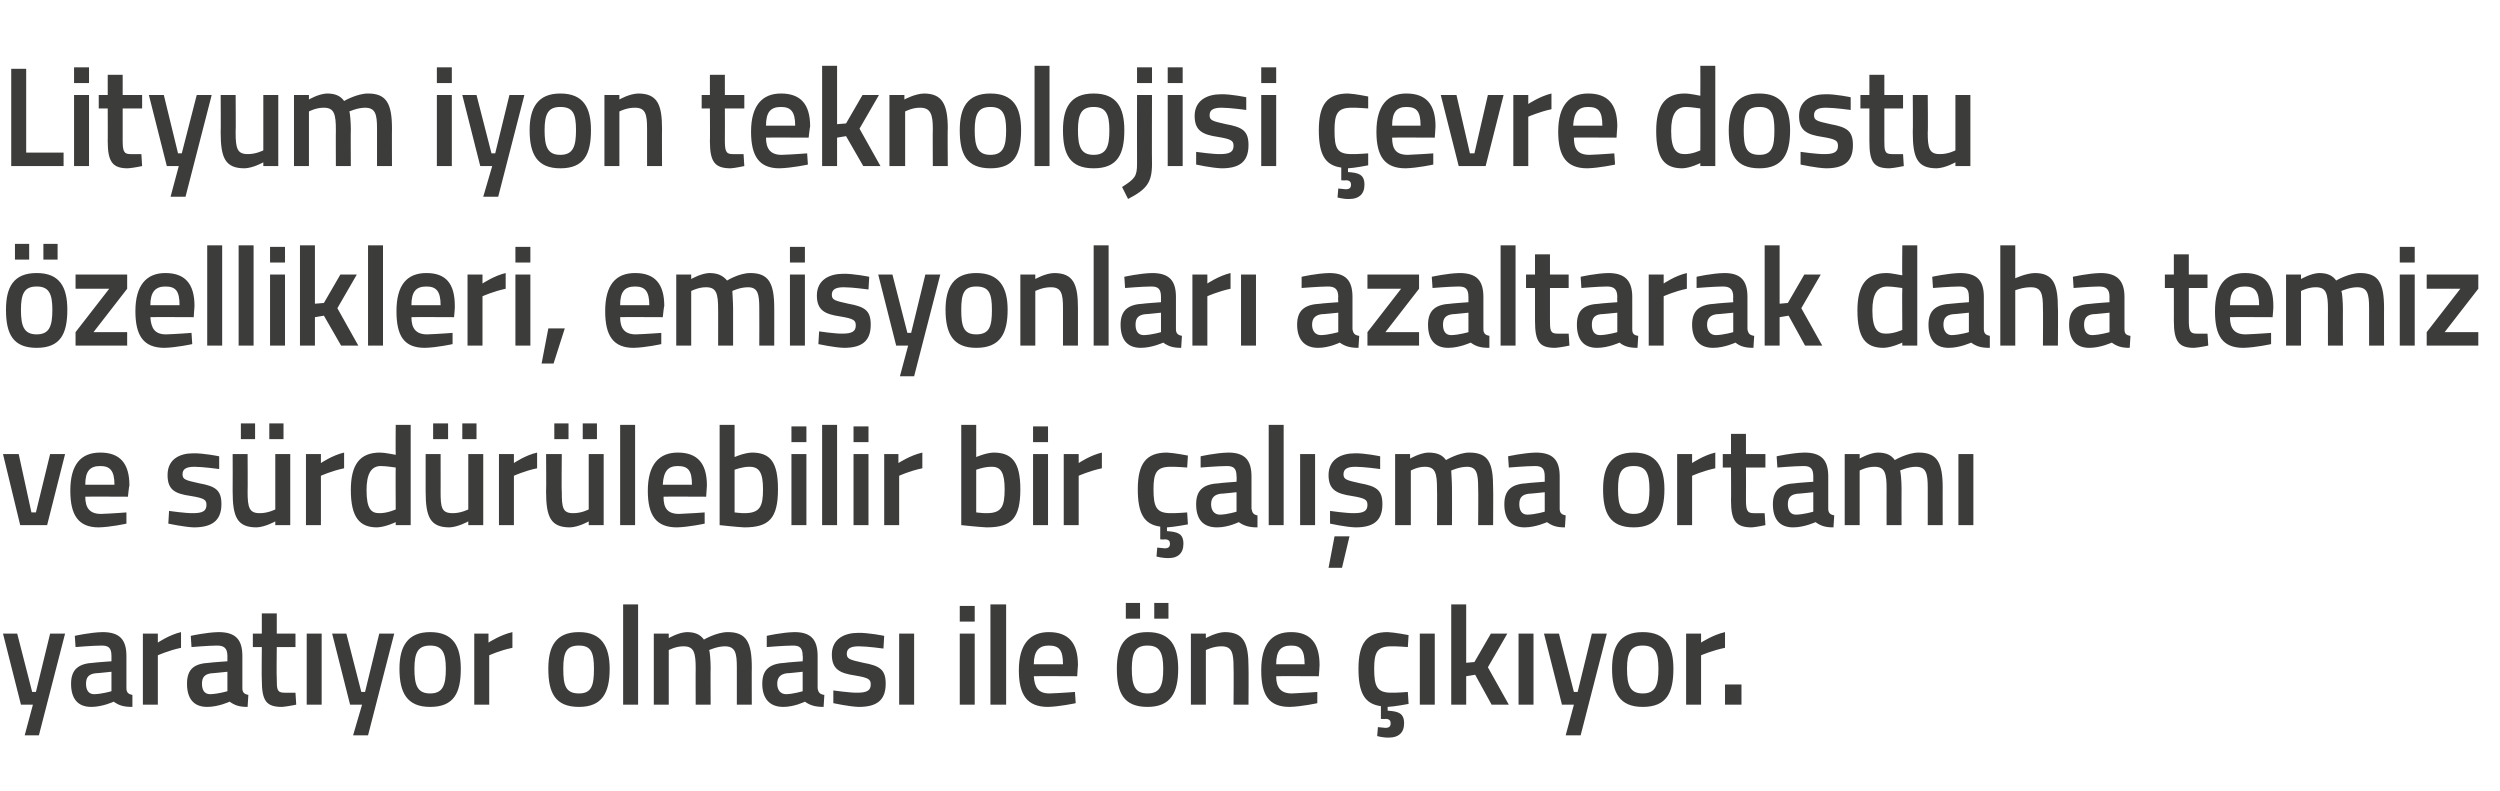
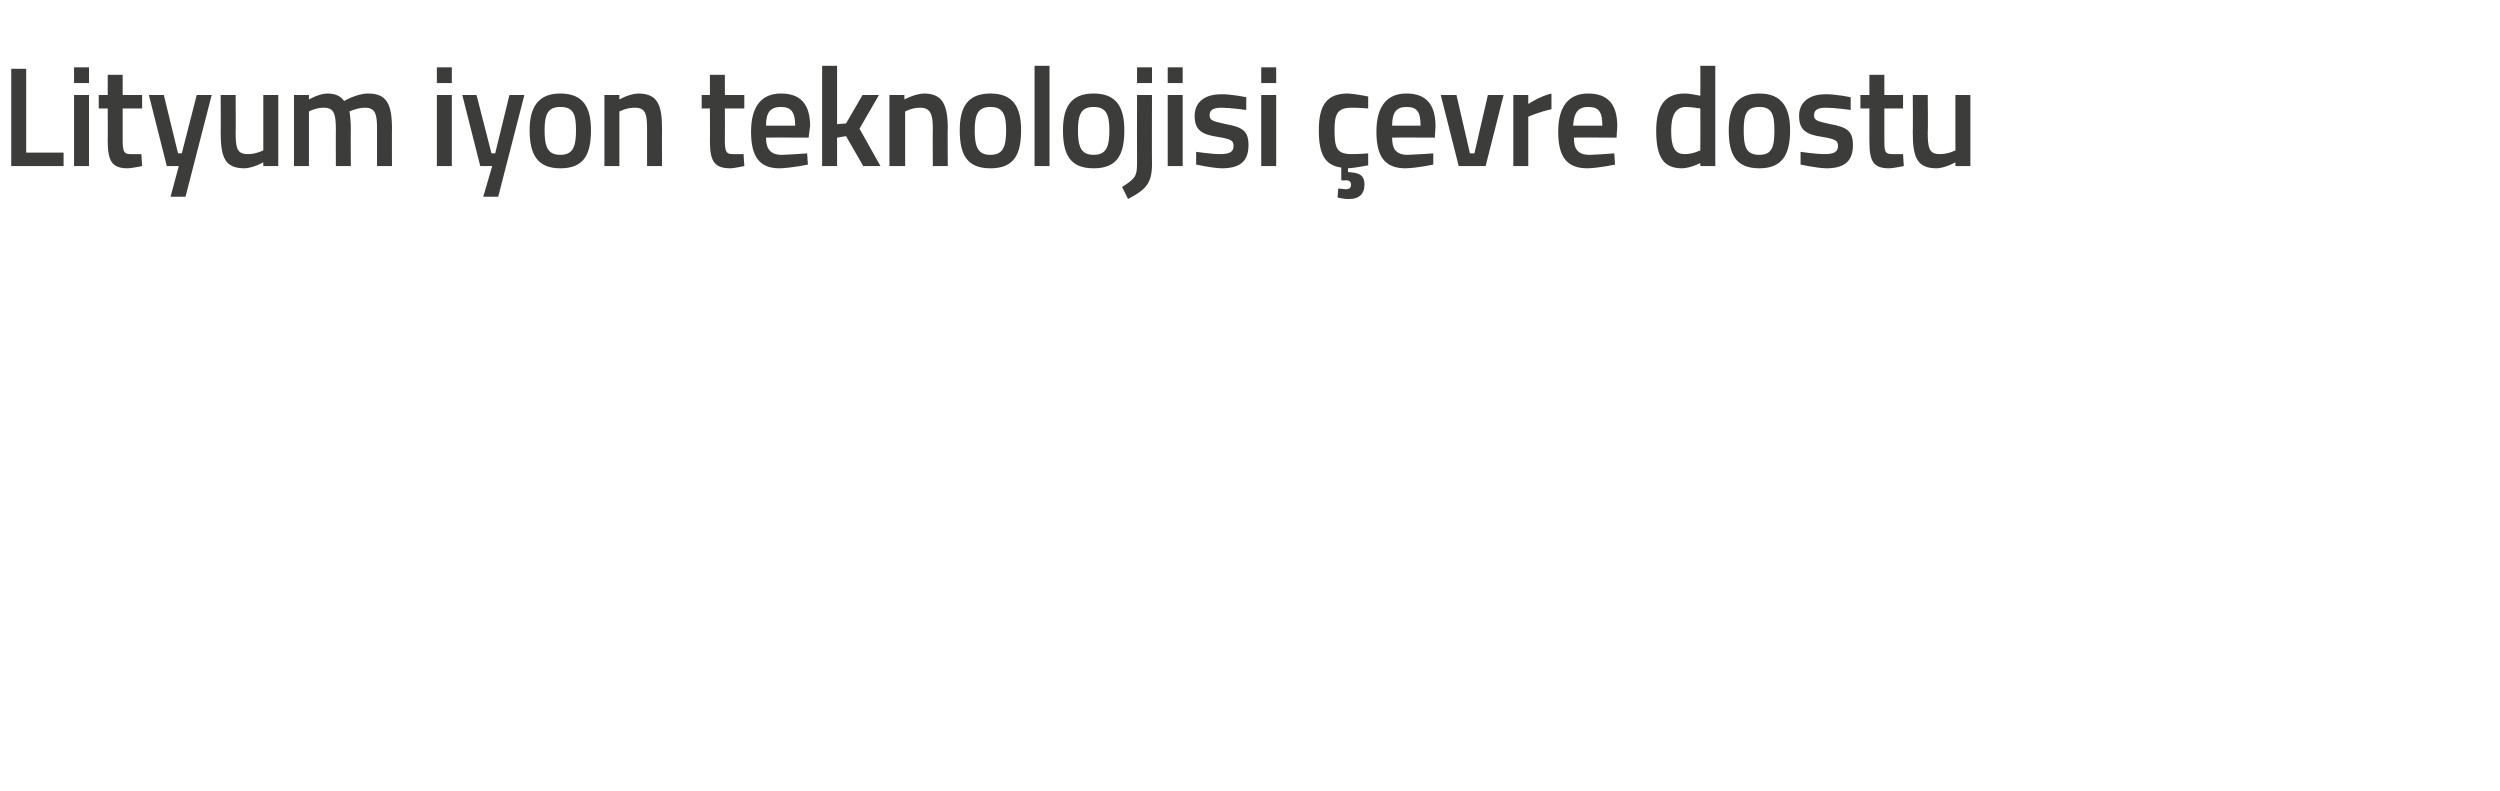
<svg xmlns="http://www.w3.org/2000/svg" version="1.1" width="334.2px" height="105.8px" viewBox="0 -8 334.2 105.8" style="top:-8px">
  <desc>Lityum iyon teknolojisi evre dostu zellikleri, emisyonlar azaltarak daha temiz ve s rd r lebilir bir al ma ortam...</desc>
  <defs />
  <g id="Polygon376836">
-     <path d="M 2.3 76.7 L 4.3 84.5 L 4.8 84.5 L 6.7 76.7 L 8.7 76.7 L 5.2 90.3 L 3.3 90.3 L 4.4 86.2 L 2.8 86.2 L 0.4 76.7 L 2.3 76.7 Z M 16.9 84 C 16.9 84.6 17.2 84.8 17.7 84.9 C 17.7 84.9 17.7 86.5 17.7 86.5 C 16.5 86.5 15.9 86.3 15.2 85.8 C 15.2 85.8 13.7 86.5 12.2 86.5 C 10.4 86.5 9.5 85.4 9.5 83.4 C 9.5 81.4 10.6 80.7 12.5 80.6 C 12.53 80.57 14.9 80.4 14.9 80.4 C 14.9 80.4 14.9 79.68 14.9 79.7 C 14.9 78.6 14.5 78.3 13.6 78.3 C 12.32 78.31 10.1 78.5 10.1 78.5 L 10 77 C 10 77 12.03 76.54 13.7 76.5 C 16 76.5 16.9 77.5 16.9 79.7 C 16.9 79.7 16.9 84 16.9 84 Z M 12.8 82 C 11.9 82.1 11.5 82.5 11.5 83.4 C 11.5 84.2 11.8 84.8 12.6 84.8 C 13.67 84.77 14.9 84.4 14.9 84.4 L 14.9 81.8 C 14.9 81.8 12.77 82.03 12.8 82 Z M 19.1 76.7 L 21.1 76.7 L 21.1 77.9 C 21.1 77.9 22.66 76.85 24.2 76.5 C 24.2 76.5 24.2 78.6 24.2 78.6 C 22.55 78.95 21.1 79.6 21.1 79.6 L 21.1 86.2 L 19.1 86.2 L 19.1 76.7 Z M 32.4 84 C 32.4 84.6 32.7 84.8 33.2 84.9 C 33.2 84.9 33.1 86.5 33.1 86.5 C 32 86.5 31.4 86.3 30.7 85.8 C 30.7 85.8 29.2 86.5 27.7 86.5 C 25.9 86.5 25 85.4 25 83.4 C 25 81.4 26 80.7 28 80.6 C 28.01 80.57 30.4 80.4 30.4 80.4 C 30.4 80.4 30.39 79.68 30.4 79.7 C 30.4 78.6 29.9 78.3 29 78.3 C 27.81 78.31 25.6 78.5 25.6 78.5 L 25.5 77 C 25.5 77 27.52 76.54 29.2 76.5 C 31.5 76.5 32.4 77.5 32.4 79.7 C 32.4 79.7 32.4 84 32.4 84 Z M 28.3 82 C 27.4 82.1 27 82.5 27 83.4 C 27 84.2 27.3 84.8 28.1 84.8 C 29.16 84.77 30.4 84.4 30.4 84.4 L 30.4 81.8 C 30.4 81.8 28.25 82.03 28.3 82 Z M 37 78.5 C 37 78.5 36.95 82.7 37 82.7 C 37 84.1 37 84.6 38 84.6 C 38.48 84.62 39.5 84.6 39.5 84.6 L 39.6 86.2 C 39.6 86.2 38.34 86.46 37.7 86.5 C 35.6 86.5 35 85.7 35 82.9 C 34.96 82.93 35 78.5 35 78.5 L 33.8 78.5 L 33.8 76.7 L 35 76.7 L 35 74 L 37 74 L 37 76.7 L 39.5 76.7 L 39.5 78.5 L 37 78.5 Z M 41 76.7 L 43 76.7 L 43 86.2 L 41 86.2 L 41 76.7 Z M 46.3 76.7 L 48.3 84.5 L 48.8 84.5 L 50.7 76.7 L 52.7 76.7 L 49.2 90.3 L 47.2 90.3 L 48.4 86.2 L 46.8 86.2 L 44.4 76.7 L 46.3 76.7 Z M 61.6 81.4 C 61.6 84.6 60.7 86.5 57.5 86.5 C 54.4 86.5 53.4 84.6 53.4 81.4 C 53.4 78.4 54.5 76.5 57.5 76.5 C 60.6 76.5 61.6 78.4 61.6 81.4 Z M 59.6 81.4 C 59.6 79.2 59.1 78.3 57.5 78.3 C 55.9 78.3 55.4 79.2 55.4 81.4 C 55.4 83.6 55.8 84.7 57.5 84.7 C 59.2 84.7 59.6 83.6 59.6 81.4 Z M 63.4 76.7 L 65.3 76.7 L 65.3 77.9 C 65.3 77.9 66.91 76.85 68.5 76.5 C 68.5 76.5 68.5 78.6 68.5 78.6 C 66.8 78.95 65.4 79.6 65.4 79.6 L 65.4 86.2 L 63.4 86.2 L 63.4 76.7 Z M 81.5 81.4 C 81.5 84.6 80.5 86.5 77.4 86.5 C 74.2 86.5 73.3 84.6 73.3 81.4 C 73.3 78.4 74.3 76.5 77.4 76.5 C 80.4 76.5 81.5 78.4 81.5 81.4 Z M 79.4 81.4 C 79.4 79.2 79 78.3 77.4 78.3 C 75.7 78.3 75.3 79.2 75.3 81.4 C 75.3 83.6 75.6 84.7 77.4 84.7 C 79.1 84.7 79.4 83.6 79.4 81.4 Z M 83.3 72.8 L 85.3 72.8 L 85.3 86.2 L 83.3 86.2 L 83.3 72.8 Z M 87.4 86.2 L 87.4 76.7 L 89.4 76.7 L 89.4 77.3 C 89.4 77.3 90.7 76.54 91.8 76.5 C 92.9 76.5 93.6 76.8 94.1 77.5 C 94.1 77.5 95.8 76.5 97.3 76.5 C 99.8 76.5 100.5 77.9 100.5 81.2 C 100.48 81.16 100.5 86.2 100.5 86.2 L 98.5 86.2 C 98.5 86.2 98.49 81.22 98.5 81.2 C 98.5 79.3 98.3 78.4 96.9 78.4 C 95.9 78.4 94.8 78.9 94.8 78.9 C 94.9 79.1 95 80.4 95 81.3 C 94.97 81.33 95 86.2 95 86.2 L 93 86.2 C 93 86.2 92.98 81.37 93 81.4 C 93 79.3 92.8 78.4 91.4 78.4 C 90.36 78.38 89.4 78.9 89.4 78.9 L 89.4 86.2 L 87.4 86.2 Z M 109.3 84 C 109.4 84.6 109.6 84.8 110.2 84.9 C 110.2 84.9 110.1 86.5 110.1 86.5 C 109 86.5 108.3 86.3 107.6 85.8 C 107.6 85.8 106.2 86.5 104.7 86.5 C 102.9 86.5 101.9 85.4 101.9 83.4 C 101.9 81.4 103 80.7 105 80.6 C 104.97 80.57 107.3 80.4 107.3 80.4 C 107.3 80.4 107.35 79.68 107.3 79.7 C 107.3 78.6 106.9 78.3 106 78.3 C 104.77 78.31 102.5 78.5 102.5 78.5 L 102.5 77 C 102.5 77 104.47 76.54 106.2 76.5 C 108.4 76.5 109.3 77.5 109.3 79.7 C 109.3 79.7 109.3 84 109.3 84 Z M 105.2 82 C 104.4 82.1 103.9 82.5 103.9 83.4 C 103.9 84.2 104.3 84.8 105.1 84.8 C 106.11 84.77 107.3 84.4 107.3 84.4 L 107.3 81.8 C 107.3 81.8 105.21 82.03 105.2 82 Z M 118.1 78.7 C 118.1 78.7 115.94 78.4 114.8 78.4 C 113.7 78.4 113.2 78.7 113.2 79.4 C 113.2 80.1 113.6 80.2 115.4 80.6 C 117.6 81 118.4 81.5 118.4 83.4 C 118.4 85.7 117.1 86.5 114.8 86.5 C 113.51 86.46 111.4 86 111.4 86 L 111.4 84.3 C 111.4 84.3 113.66 84.62 114.6 84.6 C 115.9 84.6 116.4 84.3 116.4 83.5 C 116.4 82.8 116.1 82.6 114.3 82.3 C 112.3 82 111.2 81.5 111.2 79.5 C 111.2 77.4 112.9 76.6 114.7 76.6 C 116.03 76.56 118.2 77 118.2 77 L 118.1 78.7 Z M 120.2 76.7 L 122.2 76.7 L 122.2 86.2 L 120.2 86.2 L 120.2 76.7 Z M 128.3 76.7 L 130.3 76.7 L 130.3 86.2 L 128.3 86.2 L 128.3 76.7 Z M 128.3 73 L 130.3 73 L 130.3 75.1 L 128.3 75.1 L 128.3 73 Z M 132.4 72.8 L 134.5 72.8 L 134.5 86.2 L 132.4 86.2 L 132.4 72.8 Z M 143.7 84.5 L 143.8 86 C 143.8 86 141.68 86.46 140.1 86.5 C 137.3 86.5 136.2 84.9 136.2 81.6 C 136.2 78.1 137.7 76.5 140.2 76.5 C 142.8 76.5 144.1 77.9 144.1 80.9 C 144.09 80.89 144 82.4 144 82.4 C 144 82.4 138.25 82.37 138.2 82.4 C 138.3 83.9 138.8 84.7 140.3 84.7 C 141.8 84.65 143.7 84.5 143.7 84.5 Z M 142.1 80.8 C 142.1 78.9 141.6 78.3 140.2 78.3 C 138.9 78.3 138.2 79 138.2 80.8 C 138.2 80.8 142.1 80.8 142.1 80.8 Z M 149.3 81.4 C 149.3 84.6 150.2 86.5 153.4 86.5 C 156.5 86.5 157.5 84.6 157.5 81.4 C 157.5 78.4 156.5 76.5 153.4 76.5 C 150.3 76.5 149.3 78.4 149.3 81.4 Z M 151.3 81.4 C 151.3 79.2 151.8 78.3 153.4 78.3 C 155 78.3 155.5 79.2 155.5 81.4 C 155.5 83.6 155.1 84.7 153.4 84.7 C 151.7 84.7 151.3 83.6 151.3 81.4 Z M 150.5 72.6 L 152.4 72.6 L 152.4 74.7 L 150.5 74.7 L 150.5 72.6 Z M 154.3 72.6 L 156.2 72.6 L 156.2 74.7 L 154.3 74.7 L 154.3 72.6 Z M 159.2 86.2 L 159.2 76.7 L 161.2 76.7 L 161.2 77.3 C 161.2 77.3 162.54 76.54 163.7 76.5 C 166.3 76.5 166.9 78 166.9 81.2 C 166.93 81.16 166.9 86.2 166.9 86.2 L 164.9 86.2 C 164.9 86.2 164.94 81.22 164.9 81.2 C 164.9 79.3 164.7 78.4 163.3 78.4 C 162.23 78.38 161.2 78.9 161.2 78.9 L 161.2 86.2 L 159.2 86.2 Z M 176.1 84.5 L 176.1 86 C 176.1 86 174.01 86.46 172.4 86.5 C 169.6 86.5 168.6 84.9 168.6 81.6 C 168.6 78.1 170 76.5 172.6 76.5 C 175.1 76.5 176.4 77.9 176.4 80.9 C 176.42 80.89 176.3 82.4 176.3 82.4 C 176.3 82.4 170.58 82.37 170.6 82.4 C 170.6 83.9 171.2 84.7 172.7 84.7 C 174.14 84.65 176.1 84.5 176.1 84.5 Z M 174.4 80.8 C 174.4 78.9 173.9 78.3 172.6 78.3 C 171.2 78.3 170.6 79 170.6 80.8 C 170.6 80.8 174.4 80.8 174.4 80.8 Z M 185.7 90.6 C 184.95 90.64 184.1 90.4 184.1 90.4 L 184.2 89.2 C 184.2 89.2 184.79 89.25 185.2 89.3 C 185.7 89.3 185.9 89.1 185.9 88.7 C 185.9 88.3 185.7 88.1 185.2 88.1 C 185.18 88.15 184.6 88.1 184.6 88.1 C 184.6 88.1 184.6 86.4 184.6 86.4 C 182.4 86.1 181.6 84.6 181.6 81.4 C 181.6 78 182.7 76.5 185.5 76.5 C 186.47 76.54 188.3 76.9 188.3 76.9 L 188.2 78.5 C 188.2 78.5 186.72 78.38 186 78.4 C 184.1 78.4 183.7 79.2 183.7 81.4 C 183.7 83.8 184.1 84.6 186 84.6 C 186.74 84.62 188.2 84.5 188.2 84.5 L 188.3 86.1 C 188.3 86.1 186.41 86.46 185.5 86.5 C 185.5 86.5 185.5 87 185.5 87 C 186.9 87.1 187.7 87.3 187.7 88.7 C 187.7 90 186.9 90.6 185.7 90.6 Z M 189.8 76.7 L 191.8 76.7 L 191.8 86.2 L 189.8 86.2 L 189.8 76.7 Z M 194 86.2 L 194 72.8 L 196 72.8 L 196 80.6 L 197.1 80.5 L 199.3 76.7 L 201.5 76.7 L 198.9 81.2 L 201.7 86.2 L 199.4 86.2 L 197.2 82.2 L 196 82.4 L 196 86.2 L 194 86.2 Z M 203 76.7 L 205 76.7 L 205 86.2 L 203 86.2 L 203 76.7 Z M 208.4 76.7 L 210.4 84.5 L 210.9 84.5 L 212.8 76.7 L 214.8 76.7 L 211.3 90.3 L 209.3 90.3 L 210.4 86.2 L 208.8 86.2 L 206.4 76.7 L 208.4 76.7 Z M 223.7 81.4 C 223.7 84.6 222.8 86.5 219.6 86.5 C 216.5 86.5 215.5 84.6 215.5 81.4 C 215.5 78.4 216.5 76.5 219.6 76.5 C 222.7 76.5 223.7 78.4 223.7 81.4 Z M 221.7 81.4 C 221.7 79.2 221.2 78.3 219.6 78.3 C 218 78.3 217.5 79.2 217.5 81.4 C 217.5 83.6 217.9 84.7 219.6 84.7 C 221.3 84.7 221.7 83.6 221.7 81.4 Z M 225.4 76.7 L 227.4 76.7 L 227.4 77.9 C 227.4 77.9 229 76.85 230.6 76.5 C 230.6 76.5 230.6 78.6 230.6 78.6 C 228.89 78.95 227.4 79.6 227.4 79.6 L 227.4 86.2 L 225.4 86.2 L 225.4 76.7 Z M 230.6 83.5 L 232.8 83.5 L 232.8 86.2 L 230.6 86.2 L 230.6 83.5 Z " stroke="none" fill="#3c3c3b" />
-   </g>
+     </g>
  <g id="Polygon376835">
-     <path d="M 2.5 52.7 L 4.2 60.5 L 4.8 60.5 L 6.7 52.7 L 8.7 52.7 L 6.3 62.2 L 2.7 62.2 L 0.4 52.7 L 2.5 52.7 Z M 16.9 60.5 L 16.9 62 C 16.9 62 14.85 62.46 13.2 62.5 C 10.5 62.5 9.4 60.9 9.4 57.6 C 9.4 54.1 10.8 52.5 13.4 52.5 C 16 52.5 17.3 53.9 17.3 56.9 C 17.26 56.89 17.1 58.4 17.1 58.4 C 17.1 58.4 11.42 58.37 11.4 58.4 C 11.4 59.9 12 60.7 13.5 60.7 C 14.97 60.65 16.9 60.5 16.9 60.5 Z M 15.3 56.8 C 15.3 54.9 14.7 54.3 13.4 54.3 C 12 54.3 11.4 55 11.4 56.8 C 11.4 56.8 15.3 56.8 15.3 56.8 Z M 29.3 54.7 C 29.3 54.7 27.1 54.4 26 54.4 C 24.9 54.4 24.4 54.7 24.4 55.4 C 24.4 56.1 24.8 56.2 26.6 56.6 C 28.8 57 29.6 57.5 29.6 59.4 C 29.6 61.7 28.2 62.5 25.9 62.5 C 24.67 62.46 22.5 62 22.5 62 L 22.6 60.3 C 22.6 60.3 24.82 60.62 25.8 60.6 C 27.1 60.6 27.6 60.3 27.6 59.5 C 27.6 58.8 27.3 58.6 25.5 58.3 C 23.4 58 22.4 57.5 22.4 55.5 C 22.4 53.4 24 52.6 25.8 52.6 C 27.19 52.56 29.3 53 29.3 53 L 29.3 54.7 Z M 36.8 52.7 L 36.8 60.1 C 36.8 60.1 35.8 60.62 34.7 60.6 C 33.3 60.6 33.1 59.8 33.1 57.7 C 33.13 57.73 33.1 52.7 33.1 52.7 L 31.1 52.7 C 31.1 52.7 31.12 57.71 31.1 57.7 C 31.1 61.1 31.7 62.5 34.3 62.5 C 35.45 62.46 36.8 61.7 36.8 61.7 L 36.8 62.2 L 38.8 62.2 L 38.8 52.7 L 36.8 52.7 Z M 32.2 48.6 L 34.1 48.6 L 34.1 50.7 L 32.2 50.7 L 32.2 48.6 Z M 36 48.6 L 37.9 48.6 L 37.9 50.7 L 36 50.7 L 36 48.6 Z M 40.9 52.7 L 42.9 52.7 L 42.9 53.9 C 42.9 53.9 44.44 52.85 46 52.5 C 46 52.5 46 54.6 46 54.6 C 44.33 54.95 42.9 55.6 42.9 55.6 L 42.9 62.2 L 40.9 62.2 L 40.9 52.7 Z M 54.9 62.2 L 52.9 62.2 L 52.9 61.8 C 52.9 61.8 51.54 62.46 50.4 62.5 C 48.1 62.5 46.9 61.2 46.9 57.5 C 46.9 54.1 48.1 52.5 50.8 52.5 C 51.5 52.5 52.8 52.8 52.9 52.8 C 52.87 52.79 52.9 48.8 52.9 48.8 L 54.9 48.8 L 54.9 62.2 Z M 52.9 60.1 C 52.9 60.1 52.87 54.52 52.9 54.5 C 52.8 54.5 51.7 54.3 50.9 54.3 C 49.6 54.3 49 55.4 49 57.5 C 49 60 49.6 60.6 50.7 60.6 C 51.78 60.62 52.9 60.1 52.9 60.1 Z M 62.6 52.7 L 62.6 60.1 C 62.6 60.1 61.58 60.62 60.5 60.6 C 59 60.6 58.9 59.8 58.9 57.7 C 58.91 57.73 58.9 52.7 58.9 52.7 L 56.9 52.7 C 56.9 52.7 56.9 57.71 56.9 57.7 C 56.9 61.1 57.5 62.5 60.1 62.5 C 61.23 62.46 62.6 61.7 62.6 61.7 L 62.6 62.2 L 64.6 62.2 L 64.6 52.7 L 62.6 52.7 Z M 57.9 48.6 L 59.9 48.6 L 59.9 50.7 L 57.9 50.7 L 57.9 48.6 Z M 61.8 48.6 L 63.7 48.6 L 63.7 50.7 L 61.8 50.7 L 61.8 48.6 Z M 66.7 52.7 L 68.7 52.7 L 68.7 53.9 C 68.7 53.9 70.22 52.85 71.8 52.5 C 71.8 52.5 71.8 54.6 71.8 54.6 C 70.11 54.95 68.7 55.6 68.7 55.6 L 68.7 62.2 L 66.7 62.2 L 66.7 52.7 Z M 78.7 52.7 L 78.7 60.1 C 78.7 60.1 77.73 60.62 76.6 60.6 C 75.2 60.6 75.1 59.8 75.1 57.7 C 75.05 57.73 75.1 52.7 75.1 52.7 L 73 52.7 C 73 52.7 73.04 57.71 73 57.7 C 73 61.1 73.6 62.5 76.2 62.5 C 77.38 62.46 78.7 61.7 78.7 61.7 L 78.7 62.2 L 80.7 62.2 L 80.7 52.7 L 78.7 52.7 Z M 74.1 48.6 L 76 48.6 L 76 50.7 L 74.1 50.7 L 74.1 48.6 Z M 77.9 48.6 L 79.8 48.6 L 79.8 50.7 L 77.9 50.7 L 77.9 48.6 Z M 82.9 48.8 L 84.9 48.8 L 84.9 62.2 L 82.9 62.2 L 82.9 48.8 Z M 94.2 60.5 L 94.2 62 C 94.2 62 92.09 62.46 90.5 62.5 C 87.7 62.5 86.6 60.9 86.6 57.6 C 86.6 54.1 88.1 52.5 90.6 52.5 C 93.2 52.5 94.5 53.9 94.5 56.9 C 94.5 56.89 94.4 58.4 94.4 58.4 C 94.4 58.4 88.66 58.37 88.7 58.4 C 88.7 59.9 89.2 60.7 90.8 60.7 C 92.22 60.65 94.2 60.5 94.2 60.5 Z M 92.5 56.8 C 92.5 54.9 92 54.3 90.6 54.3 C 89.3 54.3 88.7 55 88.6 56.8 C 88.6 56.8 92.5 56.8 92.5 56.8 Z M 104 57.4 C 104 61.3 102.8 62.5 99.5 62.5 C 98.57 62.46 96.2 62.2 96.2 62.2 L 96.2 48.8 L 98.2 48.8 L 98.2 53.1 C 98.2 53.1 99.43 52.54 100.5 52.5 C 103 52.5 104 53.8 104 57.4 Z M 102 57.4 C 102 55.2 101.5 54.4 100.2 54.4 C 99.25 54.38 98.2 54.8 98.2 54.8 L 98.2 60.5 C 98.2 60.5 99.17 60.62 99.5 60.6 C 101.6 60.6 102 59.7 102 57.4 Z M 105.8 52.7 L 107.8 52.7 L 107.8 62.2 L 105.8 62.2 L 105.8 52.7 Z M 105.8 49 L 107.8 49 L 107.8 51.1 L 105.8 51.1 L 105.8 49 Z M 109.9 48.8 L 111.9 48.8 L 111.9 62.2 L 109.9 62.2 L 109.9 48.8 Z M 114.1 52.7 L 116.1 52.7 L 116.1 62.2 L 114.1 62.2 L 114.1 52.7 Z M 114.1 49 L 116.1 49 L 116.1 51.1 L 114.1 51.1 L 114.1 49 Z M 118.2 52.7 L 120.1 52.7 L 120.1 53.9 C 120.1 53.9 121.71 52.85 123.3 52.5 C 123.3 52.5 123.3 54.6 123.3 54.6 C 121.6 54.95 120.2 55.6 120.2 55.6 L 120.2 62.2 L 118.2 62.2 L 118.2 52.7 Z M 136.4 57.4 C 136.4 61.3 135.2 62.5 131.9 62.5 C 130.89 62.46 128.5 62.2 128.5 62.2 L 128.5 48.8 L 130.5 48.8 L 130.5 53.1 C 130.5 53.1 131.76 52.54 132.8 52.5 C 135.3 52.5 136.4 53.8 136.4 57.4 Z M 134.3 57.4 C 134.3 55.2 133.8 54.4 132.6 54.4 C 131.57 54.38 130.5 54.8 130.5 54.8 L 130.5 60.5 C 130.5 60.5 131.5 60.62 131.9 60.6 C 133.9 60.6 134.3 59.7 134.3 57.4 Z M 138.1 52.7 L 140.1 52.7 L 140.1 62.2 L 138.1 62.2 L 138.1 52.7 Z M 138.1 49 L 140.1 49 L 140.1 51.1 L 138.1 51.1 L 138.1 49 Z M 142.2 52.7 L 144.2 52.7 L 144.2 53.9 C 144.2 53.9 145.76 52.85 147.3 52.5 C 147.3 52.5 147.3 54.6 147.3 54.6 C 145.65 54.95 144.2 55.6 144.2 55.6 L 144.2 62.2 L 142.2 62.2 L 142.2 52.7 Z M 156.3 66.6 C 155.46 66.64 154.6 66.4 154.6 66.4 L 154.7 65.2 C 154.7 65.2 155.29 65.25 155.7 65.3 C 156.2 65.3 156.4 65.1 156.4 64.7 C 156.4 64.3 156.2 64.1 155.7 64.1 C 155.68 64.15 155.1 64.1 155.1 64.1 C 155.1 64.1 155.11 62.4 155.1 62.4 C 152.9 62.1 152.1 60.6 152.1 57.4 C 152.1 54 153.2 52.5 156 52.5 C 156.97 52.54 158.8 52.9 158.8 52.9 L 158.7 54.5 C 158.7 54.5 157.23 54.38 156.5 54.4 C 154.6 54.4 154.2 55.2 154.2 57.4 C 154.2 59.8 154.6 60.6 156.5 60.6 C 157.25 60.62 158.7 60.5 158.7 60.5 L 158.8 62.1 C 158.8 62.1 156.91 62.46 156 62.5 C 156 62.5 156 63 156 63 C 157.4 63.1 158.2 63.3 158.2 64.7 C 158.2 66 157.4 66.6 156.3 66.6 Z M 167.3 60 C 167.4 60.6 167.6 60.8 168.1 60.9 C 168.1 60.9 168.1 62.5 168.1 62.5 C 167 62.5 166.3 62.3 165.6 61.8 C 165.6 61.8 164.2 62.5 162.7 62.5 C 160.8 62.5 159.9 61.4 159.9 59.4 C 159.9 57.4 161 56.7 163 56.6 C 162.96 56.57 165.3 56.4 165.3 56.4 C 165.3 56.4 165.34 55.68 165.3 55.7 C 165.3 54.6 164.9 54.3 164 54.3 C 162.76 54.31 160.5 54.5 160.5 54.5 L 160.5 53 C 160.5 53 162.46 52.54 164.2 52.5 C 166.4 52.5 167.3 53.5 167.3 55.7 C 167.3 55.7 167.3 60 167.3 60 Z M 163.2 58 C 162.4 58.1 161.9 58.5 161.9 59.4 C 161.9 60.2 162.3 60.8 163.1 60.8 C 164.11 60.77 165.3 60.4 165.3 60.4 L 165.3 57.8 C 165.3 57.8 163.2 58.03 163.2 58 Z M 169.6 48.8 L 171.6 48.8 L 171.6 62.2 L 169.6 62.2 L 169.6 48.8 Z M 173.8 52.7 L 175.8 52.7 L 175.8 62.2 L 173.8 62.2 L 173.8 52.7 Z M 177.6 67.9 L 179.4 67.9 L 180.4 63.7 L 178.4 63.7 L 177.6 67.9 Z M 184.5 54.7 C 184.5 54.7 182.33 54.4 181.2 54.4 C 180.1 54.4 179.6 54.7 179.6 55.4 C 179.6 56.1 180 56.2 181.8 56.6 C 184 57 184.8 57.5 184.8 59.4 C 184.8 61.7 183.5 62.5 181.2 62.5 C 179.9 62.46 177.8 62 177.8 62 L 177.8 60.3 C 177.8 60.3 180.04 60.62 181 60.6 C 182.3 60.6 182.8 60.3 182.8 59.5 C 182.8 58.8 182.5 58.6 180.7 58.3 C 178.7 58 177.6 57.5 177.6 55.5 C 177.6 53.4 179.3 52.6 181.1 52.6 C 182.42 52.56 184.5 53 184.5 53 L 184.5 54.7 Z M 186.5 62.2 L 186.5 52.7 L 188.5 52.7 L 188.5 53.3 C 188.5 53.3 189.85 52.54 190.9 52.5 C 192.1 52.5 192.8 52.8 193.3 53.5 C 193.3 53.5 195 52.5 196.4 52.5 C 199 52.5 199.6 53.9 199.6 57.2 C 199.63 57.16 199.6 62.2 199.6 62.2 L 197.6 62.2 C 197.6 62.2 197.64 57.22 197.6 57.2 C 197.6 55.3 197.4 54.4 196.1 54.4 C 195.1 54.4 194 54.9 194 54.9 C 194 55.1 194.1 56.4 194.1 57.3 C 194.12 57.33 194.1 62.2 194.1 62.2 L 192.1 62.2 C 192.1 62.2 192.13 57.37 192.1 57.4 C 192.1 55.3 191.9 54.4 190.5 54.4 C 189.52 54.38 188.6 54.9 188.6 54.9 L 188.6 62.2 L 186.5 62.2 Z M 208.5 60 C 208.5 60.6 208.8 60.8 209.3 60.9 C 209.3 60.9 209.2 62.5 209.2 62.5 C 208.1 62.5 207.5 62.3 206.8 61.8 C 206.8 61.8 205.3 62.5 203.8 62.5 C 202 62.5 201.1 61.4 201.1 59.4 C 201.1 57.4 202.2 56.7 204.1 56.6 C 204.12 56.57 206.5 56.4 206.5 56.4 C 206.5 56.4 206.5 55.68 206.5 55.7 C 206.5 54.6 206.1 54.3 205.2 54.3 C 203.92 54.31 201.7 54.5 201.7 54.5 L 201.6 53 C 201.6 53 203.63 52.54 205.3 52.5 C 207.6 52.5 208.5 53.5 208.5 55.7 C 208.5 55.7 208.5 60 208.5 60 Z M 204.4 58 C 203.5 58.1 203.1 58.5 203.1 59.4 C 203.1 60.2 203.4 60.8 204.2 60.8 C 205.27 60.77 206.5 60.4 206.5 60.4 L 206.5 57.8 C 206.5 57.8 204.36 58.03 204.4 58 Z M 222.5 57.4 C 222.5 60.6 221.5 62.5 218.4 62.5 C 215.2 62.5 214.3 60.6 214.3 57.4 C 214.3 54.4 215.3 52.5 218.4 52.5 C 221.4 52.5 222.5 54.4 222.5 57.4 Z M 220.5 57.4 C 220.5 55.2 220 54.3 218.4 54.3 C 216.7 54.3 216.3 55.2 216.3 57.4 C 216.3 59.6 216.7 60.7 218.4 60.7 C 220.1 60.7 220.5 59.6 220.5 57.4 Z M 224.2 52.7 L 226.2 52.7 L 226.2 53.9 C 226.2 53.9 227.76 52.85 229.3 52.5 C 229.3 52.5 229.3 54.6 229.3 54.6 C 227.65 54.95 226.2 55.6 226.2 55.6 L 226.2 62.2 L 224.2 62.2 L 224.2 52.7 Z M 233.4 54.5 C 233.4 54.5 233.42 58.7 233.4 58.7 C 233.4 60.1 233.5 60.6 234.4 60.6 C 234.95 60.62 235.9 60.6 235.9 60.6 L 236 62.2 C 236 62.2 234.8 62.46 234.2 62.5 C 232.1 62.5 231.4 61.7 231.4 58.9 C 231.43 58.93 231.4 54.5 231.4 54.5 L 230.3 54.5 L 230.3 52.7 L 231.4 52.7 L 231.4 50 L 233.4 50 L 233.4 52.7 L 236 52.7 L 236 54.5 L 233.4 54.5 Z M 244.4 60 C 244.4 60.6 244.7 60.8 245.2 60.9 C 245.2 60.9 245.1 62.5 245.1 62.5 C 244 62.5 243.4 62.3 242.7 61.8 C 242.7 61.8 241.2 62.5 239.7 62.5 C 237.9 62.5 237 61.4 237 59.4 C 237 57.4 238.1 56.7 240 56.6 C 240.02 56.57 242.4 56.4 242.4 56.4 C 242.4 56.4 242.4 55.68 242.4 55.7 C 242.4 54.6 242 54.3 241.1 54.3 C 239.82 54.31 237.6 54.5 237.6 54.5 L 237.5 53 C 237.5 53 239.53 52.54 241.2 52.5 C 243.5 52.5 244.4 53.5 244.4 55.7 C 244.4 55.7 244.4 60 244.4 60 Z M 240.3 58 C 239.4 58.1 239 58.5 239 59.4 C 239 60.2 239.3 60.8 240.1 60.8 C 241.17 60.77 242.4 60.4 242.4 60.4 L 242.4 57.8 C 242.4 57.8 240.26 58.03 240.3 58 Z M 246.6 62.2 L 246.6 52.7 L 248.6 52.7 L 248.6 53.3 C 248.6 53.3 249.9 52.54 251 52.5 C 252.1 52.5 252.8 52.8 253.3 53.5 C 253.3 53.5 255 52.5 256.5 52.5 C 259 52.5 259.7 53.9 259.7 57.2 C 259.69 57.16 259.7 62.2 259.7 62.2 L 257.7 62.2 C 257.7 62.2 257.7 57.22 257.7 57.2 C 257.7 55.3 257.5 54.4 256.1 54.4 C 255.1 54.4 254 54.9 254 54.9 C 254.1 55.1 254.2 56.4 254.2 57.3 C 254.18 57.33 254.2 62.2 254.2 62.2 L 252.2 62.2 C 252.2 62.2 252.19 57.37 252.2 57.4 C 252.2 55.3 252 54.4 250.6 54.4 C 249.57 54.38 248.6 54.9 248.6 54.9 L 248.6 62.2 L 246.6 62.2 Z M 261.8 52.7 L 263.8 52.7 L 263.8 62.2 L 261.8 62.2 L 261.8 52.7 Z " stroke="none" fill="#3c3c3b" />
-   </g>
+     </g>
  <g id="Polygon376834">
-     <path d="M 0.8 33.4 C 0.8 36.6 1.7 38.5 4.9 38.5 C 8.1 38.5 9 36.6 9 33.4 C 9 30.4 8 28.5 4.9 28.5 C 1.8 28.5 0.8 30.4 0.8 33.4 Z M 2.8 33.4 C 2.8 31.2 3.3 30.3 4.9 30.3 C 6.5 30.3 7 31.2 7 33.4 C 7 35.6 6.6 36.7 4.9 36.7 C 3.2 36.7 2.8 35.6 2.8 33.4 Z M 2 24.6 L 3.9 24.6 L 3.9 26.7 L 2 26.7 L 2 24.6 Z M 5.8 24.6 L 7.7 24.6 L 7.7 26.7 L 5.8 26.7 L 5.8 24.6 Z M 10.1 28.7 L 17 28.7 L 17 30.6 L 12.5 36.4 L 17 36.4 L 17 38.2 L 10.1 38.2 L 10.1 36.4 L 14.6 30.6 L 10.1 30.6 L 10.1 28.7 Z M 25.6 36.5 L 25.7 38 C 25.7 38 23.58 38.46 22 38.5 C 19.2 38.5 18.1 36.9 18.1 33.6 C 18.1 30.1 19.6 28.5 22.1 28.5 C 24.7 28.5 26 29.9 26 32.9 C 25.99 32.89 25.9 34.4 25.9 34.4 C 25.9 34.4 20.15 34.37 20.1 34.4 C 20.2 35.9 20.7 36.7 22.2 36.7 C 23.7 36.65 25.6 36.5 25.6 36.5 Z M 24 32.8 C 24 30.9 23.5 30.3 22.1 30.3 C 20.8 30.3 20.1 31 20.1 32.8 C 20.1 32.8 24 32.8 24 32.8 Z M 27.7 24.8 L 29.7 24.8 L 29.7 38.2 L 27.7 38.2 L 27.7 24.8 Z M 31.9 24.8 L 33.9 24.8 L 33.9 38.2 L 31.9 38.2 L 31.9 24.8 Z M 36.1 28.7 L 38.1 28.7 L 38.1 38.2 L 36.1 38.2 L 36.1 28.7 Z M 36.1 25 L 38.1 25 L 38.1 27.1 L 36.1 27.1 L 36.1 25 Z M 40.1 38.2 L 40.1 24.8 L 42.1 24.8 L 42.1 32.6 L 43.3 32.5 L 45.5 28.7 L 47.7 28.7 L 45.1 33.2 L 47.9 38.2 L 45.6 38.2 L 43.3 34.2 L 42.1 34.4 L 42.1 38.2 L 40.1 38.2 Z M 49.2 24.8 L 51.2 24.8 L 51.2 38.2 L 49.2 38.2 L 49.2 24.8 Z M 60.5 36.5 L 60.5 38 C 60.5 38 58.43 38.46 56.8 38.5 C 54 38.5 53 36.9 53 33.6 C 53 30.1 54.4 28.5 57 28.5 C 59.6 28.5 60.8 29.9 60.8 32.9 C 60.84 32.89 60.7 34.4 60.7 34.4 C 60.7 34.4 55 34.37 55 34.4 C 55 35.9 55.6 36.7 57.1 36.7 C 58.56 36.65 60.5 36.5 60.5 36.5 Z M 58.9 32.8 C 58.9 30.9 58.3 30.3 57 30.3 C 55.6 30.3 55 31 55 32.8 C 55 32.8 58.9 32.8 58.9 32.8 Z M 62.5 28.7 L 64.5 28.7 L 64.5 29.9 C 64.5 29.9 66.07 28.85 67.6 28.5 C 67.6 28.5 67.6 30.6 67.6 30.6 C 65.96 30.95 64.5 31.6 64.5 31.6 L 64.5 38.2 L 62.5 38.2 L 62.5 28.7 Z M 68.9 28.7 L 70.9 28.7 L 70.9 38.2 L 68.9 38.2 L 68.9 28.7 Z M 68.9 25 L 70.9 25 L 70.9 27.1 L 68.9 27.1 L 68.9 25 Z M 73.3 35.9 L 75.5 35.9 L 74 40.6 L 72.4 40.6 L 73.3 35.9 Z M 88.4 36.5 L 88.4 38 C 88.4 38 86.34 38.46 84.7 38.5 C 82 38.5 80.9 36.9 80.9 33.6 C 80.9 30.1 82.3 28.5 84.9 28.5 C 87.5 28.5 88.8 29.9 88.8 32.9 C 88.76 32.89 88.6 34.4 88.6 34.4 C 88.6 34.4 82.92 34.37 82.9 34.4 C 82.9 35.9 83.5 36.7 85 36.7 C 86.47 36.65 88.4 36.5 88.4 36.5 Z M 86.8 32.8 C 86.8 30.9 86.2 30.3 84.9 30.3 C 83.5 30.3 82.9 31 82.9 32.8 C 82.9 32.8 86.8 32.8 86.8 32.8 Z M 90.4 38.2 L 90.4 28.7 L 92.4 28.7 L 92.4 29.3 C 92.4 29.3 93.72 28.54 94.8 28.5 C 95.9 28.5 96.6 28.8 97.2 29.5 C 97.2 29.5 98.8 28.5 100.3 28.5 C 102.8 28.5 103.5 29.9 103.5 33.2 C 103.51 33.16 103.5 38.2 103.5 38.2 L 101.5 38.2 C 101.5 38.2 101.52 33.22 101.5 33.2 C 101.5 31.3 101.3 30.4 100 30.4 C 98.9 30.4 97.9 30.9 97.9 30.9 C 97.9 31.1 98 32.4 98 33.3 C 98 33.33 98 38.2 98 38.2 L 96 38.2 C 96 38.2 96.01 33.37 96 33.4 C 96 31.3 95.8 30.4 94.4 30.4 C 93.39 30.38 92.4 30.9 92.4 30.9 L 92.4 38.2 L 90.4 38.2 Z M 105.6 28.7 L 107.6 28.7 L 107.6 38.2 L 105.6 38.2 L 105.6 28.7 Z M 105.6 25 L 107.6 25 L 107.6 27.1 L 105.6 27.1 L 105.6 25 Z M 116.1 30.7 C 116.1 30.7 113.95 30.4 112.8 30.4 C 111.7 30.4 111.2 30.7 111.2 31.4 C 111.2 32.1 111.6 32.2 113.4 32.6 C 115.6 33 116.4 33.5 116.4 35.4 C 116.4 37.7 115.1 38.5 112.8 38.5 C 111.52 38.46 109.4 38 109.4 38 L 109.5 36.3 C 109.5 36.3 111.66 36.62 112.6 36.6 C 113.9 36.6 114.4 36.3 114.4 35.5 C 114.4 34.8 114.1 34.6 112.3 34.3 C 110.3 34 109.2 33.5 109.2 31.5 C 109.2 29.4 110.9 28.6 112.7 28.6 C 114.04 28.56 116.2 29 116.2 29 L 116.1 30.7 Z M 119.3 28.7 L 121.3 36.5 L 121.8 36.5 L 123.7 28.7 L 125.7 28.7 L 122.2 42.3 L 120.3 42.3 L 121.4 38.2 L 119.8 38.2 L 117.4 28.7 L 119.3 28.7 Z M 134.7 33.4 C 134.7 36.6 133.7 38.5 130.5 38.5 C 127.4 38.5 126.4 36.6 126.4 33.4 C 126.4 30.4 127.5 28.5 130.5 28.5 C 133.6 28.5 134.7 30.4 134.7 33.4 Z M 132.6 33.4 C 132.6 31.2 132.2 30.3 130.5 30.3 C 128.9 30.3 128.5 31.2 128.5 33.4 C 128.5 35.6 128.8 36.7 130.5 36.7 C 132.3 36.7 132.6 35.6 132.6 33.4 Z M 136.4 38.2 L 136.4 28.7 L 138.4 28.7 L 138.4 29.3 C 138.4 29.3 139.71 28.54 140.9 28.5 C 143.5 28.5 144.1 30 144.1 33.2 C 144.1 33.16 144.1 38.2 144.1 38.2 L 142.1 38.2 C 142.1 38.2 142.11 33.22 142.1 33.2 C 142.1 31.3 141.9 30.4 140.5 30.4 C 139.4 30.38 138.4 30.9 138.4 30.9 L 138.4 38.2 L 136.4 38.2 Z M 146.2 24.8 L 148.2 24.8 L 148.2 38.2 L 146.2 38.2 L 146.2 24.8 Z M 157.2 36 C 157.2 36.6 157.5 36.8 158 36.9 C 158 36.9 157.9 38.5 157.9 38.5 C 156.8 38.5 156.2 38.3 155.5 37.8 C 155.5 37.8 154 38.5 152.5 38.5 C 150.7 38.5 149.8 37.4 149.8 35.4 C 149.8 33.4 150.9 32.7 152.8 32.6 C 152.83 32.57 155.2 32.4 155.2 32.4 C 155.2 32.4 155.2 31.68 155.2 31.7 C 155.2 30.6 154.8 30.3 153.9 30.3 C 152.62 30.31 150.4 30.5 150.4 30.5 L 150.3 29 C 150.3 29 152.33 28.54 154 28.5 C 156.3 28.5 157.2 29.5 157.2 31.7 C 157.2 31.7 157.2 36 157.2 36 Z M 153.1 34 C 152.2 34.1 151.8 34.5 151.8 35.4 C 151.8 36.2 152.1 36.8 152.9 36.8 C 153.97 36.77 155.2 36.4 155.2 36.4 L 155.2 33.8 C 155.2 33.8 153.07 34.03 153.1 34 Z M 159.4 28.7 L 161.4 28.7 L 161.4 29.9 C 161.4 29.9 162.96 28.85 164.5 28.5 C 164.5 28.5 164.5 30.6 164.5 30.6 C 162.85 30.95 161.4 31.6 161.4 31.6 L 161.4 38.2 L 159.4 38.2 L 159.4 28.7 Z M 165.9 28.7 L 167.9 28.7 L 167.9 38.2 L 165.9 38.2 L 165.9 28.7 Z M 180.8 36 C 180.9 36.6 181.1 36.8 181.7 36.9 C 181.7 36.9 181.6 38.5 181.6 38.5 C 180.5 38.5 179.8 38.3 179.1 37.8 C 179.1 37.8 177.7 38.5 176.2 38.5 C 174.4 38.5 173.4 37.4 173.4 35.4 C 173.4 33.4 174.5 32.7 176.5 32.6 C 176.48 32.57 178.9 32.4 178.9 32.4 C 178.9 32.4 178.85 31.68 178.9 31.7 C 178.9 30.6 178.4 30.3 177.5 30.3 C 176.27 30.31 174 30.5 174 30.5 L 174 29 C 174 29 175.98 28.54 177.7 28.5 C 179.9 28.5 180.8 29.5 180.8 31.7 C 180.8 31.7 180.8 36 180.8 36 Z M 176.7 34 C 175.9 34.1 175.4 34.5 175.4 35.4 C 175.4 36.2 175.8 36.8 176.6 36.8 C 177.62 36.77 178.9 36.4 178.9 36.4 L 178.9 33.8 C 178.9 33.8 176.72 34.03 176.7 34 Z M 182.8 28.7 L 189.7 28.7 L 189.7 30.6 L 185.2 36.4 L 189.7 36.4 L 189.7 38.2 L 182.8 38.2 L 182.8 36.4 L 187.3 30.6 L 182.8 30.6 L 182.8 28.7 Z M 198.3 36 C 198.3 36.6 198.6 36.8 199.1 36.9 C 199.1 36.9 199.1 38.5 199.1 38.5 C 197.9 38.5 197.3 38.3 196.6 37.8 C 196.6 37.8 195.1 38.5 193.6 38.5 C 191.8 38.5 190.9 37.4 190.9 35.4 C 190.9 33.4 192 32.7 193.9 32.6 C 193.93 32.57 196.3 32.4 196.3 32.4 C 196.3 32.4 196.31 31.68 196.3 31.7 C 196.3 30.6 195.9 30.3 195 30.3 C 193.73 30.31 191.5 30.5 191.5 30.5 L 191.4 29 C 191.4 29 193.43 28.54 195.1 28.5 C 197.4 28.5 198.3 29.5 198.3 31.7 C 198.3 31.7 198.3 36 198.3 36 Z M 194.2 34 C 193.3 34.1 192.9 34.5 192.9 35.4 C 192.9 36.2 193.2 36.8 194 36.8 C 195.07 36.77 196.3 36.4 196.3 36.4 L 196.3 33.8 C 196.3 33.8 194.17 34.03 194.2 34 Z M 200.6 24.8 L 202.6 24.8 L 202.6 38.2 L 200.6 38.2 L 200.6 24.8 Z M 207.2 30.5 C 207.2 30.5 207.19 34.7 207.2 34.7 C 207.2 36.1 207.2 36.6 208.2 36.6 C 208.72 36.62 209.7 36.6 209.7 36.6 L 209.8 38.2 C 209.8 38.2 208.57 38.46 207.9 38.5 C 205.8 38.5 205.2 37.7 205.2 34.9 C 205.2 34.93 205.2 30.5 205.2 30.5 L 204 30.5 L 204 28.7 L 205.2 28.7 L 205.2 26 L 207.2 26 L 207.2 28.7 L 209.7 28.7 L 209.7 30.5 L 207.2 30.5 Z M 218.2 36 C 218.2 36.6 218.4 36.8 219 36.9 C 219 36.9 218.9 38.5 218.9 38.5 C 217.8 38.5 217.1 38.3 216.5 37.8 C 216.5 37.8 215 38.5 213.5 38.5 C 211.7 38.5 210.8 37.4 210.8 35.4 C 210.8 33.4 211.8 32.7 213.8 32.6 C 213.79 32.57 216.2 32.4 216.2 32.4 C 216.2 32.4 216.17 31.68 216.2 31.7 C 216.2 30.6 215.7 30.3 214.8 30.3 C 213.59 30.31 211.4 30.5 211.4 30.5 L 211.3 29 C 211.3 29 213.3 28.54 215 28.5 C 217.2 28.5 218.2 29.5 218.2 31.7 C 218.2 31.7 218.2 36 218.2 36 Z M 214 34 C 213.2 34.1 212.8 34.5 212.8 35.4 C 212.8 36.2 213.1 36.8 213.9 36.8 C 214.94 36.77 216.2 36.4 216.2 36.4 L 216.2 33.8 C 216.2 33.8 214.03 34.03 214 34 Z M 220.4 28.7 L 222.4 28.7 L 222.4 29.9 C 222.4 29.9 223.93 28.85 225.5 28.5 C 225.5 28.5 225.5 30.6 225.5 30.6 C 223.82 30.95 222.4 31.6 222.4 31.6 L 222.4 38.2 L 220.4 38.2 L 220.4 28.7 Z M 233.6 36 C 233.7 36.6 233.9 36.8 234.5 36.9 C 234.5 36.9 234.4 38.5 234.4 38.5 C 233.3 38.5 232.6 38.3 232 37.8 C 232 37.8 230.5 38.5 229 38.5 C 227.2 38.5 226.2 37.4 226.2 35.4 C 226.2 33.4 227.3 32.7 229.3 32.6 C 229.28 32.57 231.7 32.4 231.7 32.4 C 231.7 32.4 231.66 31.68 231.7 31.7 C 231.7 30.6 231.2 30.3 230.3 30.3 C 229.08 30.31 226.8 30.5 226.8 30.5 L 226.8 29 C 226.8 29 228.78 28.54 230.5 28.5 C 232.7 28.5 233.6 29.5 233.6 31.7 C 233.6 31.7 233.6 36 233.6 36 Z M 229.5 34 C 228.7 34.1 228.2 34.5 228.2 35.4 C 228.2 36.2 228.6 36.8 229.4 36.8 C 230.42 36.77 231.7 36.4 231.7 36.4 L 231.7 33.8 C 231.7 33.8 229.52 34.03 229.5 34 Z M 235.9 38.2 L 235.9 24.8 L 237.9 24.8 L 237.9 32.6 L 239 32.5 L 241.2 28.7 L 243.4 28.7 L 240.8 33.2 L 243.6 38.2 L 241.3 38.2 L 239.1 34.2 L 237.9 34.4 L 237.9 38.2 L 235.9 38.2 Z M 256.3 38.2 L 254.3 38.2 L 254.3 37.8 C 254.3 37.8 252.93 38.46 251.8 38.5 C 249.4 38.5 248.3 37.2 248.3 33.5 C 248.3 30.1 249.5 28.5 252.2 28.5 C 252.9 28.5 254.1 28.8 254.3 28.8 C 254.26 28.79 254.3 24.8 254.3 24.8 L 256.3 24.8 L 256.3 38.2 Z M 254.3 36.1 C 254.3 36.1 254.26 30.52 254.3 30.5 C 254.1 30.5 253.1 30.3 252.3 30.3 C 250.9 30.3 250.3 31.4 250.3 33.5 C 250.3 36 251 36.6 252.1 36.6 C 253.17 36.62 254.3 36.1 254.3 36.1 Z M 265.2 36 C 265.2 36.6 265.5 36.8 266 36.9 C 266 36.9 266 38.5 266 38.5 C 264.8 38.5 264.2 38.3 263.5 37.8 C 263.5 37.8 262 38.5 260.5 38.5 C 258.7 38.5 257.8 37.4 257.8 35.4 C 257.8 33.4 258.9 32.7 260.8 32.6 C 260.84 32.57 263.2 32.4 263.2 32.4 C 263.2 32.4 263.22 31.68 263.2 31.7 C 263.2 30.6 262.8 30.3 261.9 30.3 C 260.64 30.31 258.4 30.5 258.4 30.5 L 258.3 29 C 258.3 29 260.34 28.54 262 28.5 C 264.3 28.5 265.2 29.5 265.2 31.7 C 265.2 31.7 265.2 36 265.2 36 Z M 261.1 34 C 260.2 34.1 259.8 34.5 259.8 35.4 C 259.8 36.2 260.2 36.8 260.9 36.8 C 261.98 36.77 263.2 36.4 263.2 36.4 L 263.2 33.8 C 263.2 33.8 261.08 34.03 261.1 34 Z M 267.4 38.2 L 267.4 24.8 L 269.4 24.8 L 269.4 29.2 C 269.4 29.2 270.79 28.54 272 28.5 C 274.5 28.5 275.1 30 275.1 33.2 C 275.14 33.16 275.1 38.2 275.1 38.2 L 273.1 38.2 C 273.1 38.2 273.13 33.22 273.1 33.2 C 273.1 31.3 272.9 30.4 271.5 30.4 C 270.48 30.38 269.4 30.8 269.4 30.8 L 269.4 38.2 L 267.4 38.2 Z M 284 36 C 284 36.6 284.2 36.8 284.8 36.9 C 284.8 36.9 284.7 38.5 284.7 38.5 C 283.6 38.5 283 38.3 282.3 37.8 C 282.3 37.8 280.8 38.5 279.3 38.5 C 277.5 38.5 276.6 37.4 276.6 35.4 C 276.6 33.4 277.6 32.7 279.6 32.6 C 279.6 32.57 282 32.4 282 32.4 C 282 32.4 281.98 31.68 282 31.7 C 282 30.6 281.5 30.3 280.6 30.3 C 279.4 30.31 277.2 30.5 277.2 30.5 L 277.1 29 C 277.1 29 279.11 28.54 280.8 28.5 C 283 28.5 284 29.5 284 31.7 C 284 31.7 284 36 284 36 Z M 279.8 34 C 279 34.1 278.6 34.5 278.6 35.4 C 278.6 36.2 278.9 36.8 279.7 36.8 C 280.75 36.77 282 36.4 282 36.4 L 282 33.8 C 282 33.8 279.84 34.03 279.8 34 Z M 292.6 30.5 C 292.6 30.5 292.6 34.7 292.6 34.7 C 292.6 36.1 292.7 36.6 293.6 36.6 C 294.13 36.62 295.1 36.6 295.1 36.6 L 295.2 38.2 C 295.2 38.2 293.98 38.46 293.3 38.5 C 291.3 38.5 290.6 37.7 290.6 34.9 C 290.61 34.93 290.6 30.5 290.6 30.5 L 289.4 30.5 L 289.4 28.7 L 290.6 28.7 L 290.6 26 L 292.6 26 L 292.6 28.7 L 295.1 28.7 L 295.1 30.5 L 292.6 30.5 Z M 303.6 36.5 L 303.6 38 C 303.6 38 301.53 38.46 299.9 38.5 C 297.1 38.5 296.1 36.9 296.1 33.6 C 296.1 30.1 297.5 28.5 300.1 28.5 C 302.7 28.5 303.9 29.9 303.9 32.9 C 303.94 32.89 303.8 34.4 303.8 34.4 C 303.8 34.4 298.1 34.37 298.1 34.4 C 298.1 35.9 298.7 36.7 300.2 36.7 C 301.66 36.65 303.6 36.5 303.6 36.5 Z M 302 32.8 C 302 30.9 301.4 30.3 300.1 30.3 C 298.7 30.3 298.1 31 298.1 32.8 C 298.1 32.8 302 32.8 302 32.8 Z M 305.6 38.2 L 305.6 28.7 L 307.6 28.7 L 307.6 29.3 C 307.6 29.3 308.91 28.54 310 28.5 C 311.1 28.5 311.8 28.8 312.3 29.5 C 312.3 29.5 314 28.5 315.5 28.5 C 318 28.5 318.7 29.9 318.7 33.2 C 318.69 33.16 318.7 38.2 318.7 38.2 L 316.7 38.2 C 316.7 38.2 316.7 33.22 316.7 33.2 C 316.7 31.3 316.5 30.4 315.1 30.4 C 314.1 30.4 313 30.9 313 30.9 C 313.1 31.1 313.2 32.4 313.2 33.3 C 313.18 33.33 313.2 38.2 313.2 38.2 L 311.2 38.2 C 311.2 38.2 311.19 33.37 311.2 33.4 C 311.2 31.3 311 30.4 309.6 30.4 C 308.57 30.38 307.6 30.9 307.6 30.9 L 307.6 38.2 L 305.6 38.2 Z M 320.8 28.7 L 322.8 28.7 L 322.8 38.2 L 320.8 38.2 L 320.8 28.7 Z M 320.8 25 L 322.8 25 L 322.8 27.1 L 320.8 27.1 L 320.8 25 Z M 324.4 28.7 L 331.3 28.7 L 331.3 30.6 L 326.8 36.4 L 331.3 36.4 L 331.3 38.2 L 324.4 38.2 L 324.4 36.4 L 328.9 30.6 L 324.4 30.6 L 324.4 28.7 Z " stroke="none" fill="#3c3c3b" />
-   </g>
+     </g>
  <g id="Polygon376833">
    <path d="M 1.5 14.2 L 1.5 1.2 L 3.5 1.2 L 3.5 12.4 L 8.5 12.4 L 8.5 14.2 L 1.5 14.2 Z M 9.9 4.7 L 11.9 4.7 L 11.9 14.2 L 9.9 14.2 L 9.9 4.7 Z M 9.9 1 L 11.9 1 L 11.9 3.1 L 9.9 3.1 L 9.9 1 Z M 16.4 6.5 C 16.4 6.5 16.41 10.7 16.4 10.7 C 16.4 12.1 16.5 12.6 17.4 12.6 C 17.94 12.62 18.9 12.6 18.9 12.6 L 19 14.2 C 19 14.2 17.79 14.46 17.1 14.5 C 15.1 14.5 14.4 13.7 14.4 10.9 C 14.42 10.93 14.4 6.5 14.4 6.5 L 13.2 6.5 L 13.2 4.7 L 14.4 4.7 L 14.4 2 L 16.4 2 L 16.4 4.7 L 19 4.7 L 19 6.5 L 16.4 6.5 Z M 21.9 4.7 L 23.8 12.5 L 24.3 12.5 L 26.3 4.7 L 28.3 4.7 L 24.8 18.3 L 22.8 18.3 L 23.9 14.2 L 22.3 14.2 L 19.9 4.7 L 21.9 4.7 Z M 37.2 4.7 L 37.2 14.2 L 35.2 14.2 L 35.2 13.7 C 35.2 13.7 33.86 14.46 32.7 14.5 C 30.1 14.5 29.5 13.1 29.5 9.7 C 29.53 9.71 29.5 4.7 29.5 4.7 L 31.5 4.7 C 31.5 4.7 31.54 9.73 31.5 9.7 C 31.5 11.8 31.7 12.6 33.1 12.6 C 34.21 12.62 35.2 12.1 35.2 12.1 L 35.2 4.7 L 37.2 4.7 Z M 39.3 14.2 L 39.3 4.7 L 41.3 4.7 L 41.3 5.3 C 41.3 5.3 42.59 4.54 43.7 4.5 C 44.8 4.5 45.5 4.8 46 5.5 C 46 5.5 47.7 4.5 49.2 4.5 C 51.7 4.5 52.4 5.9 52.4 9.2 C 52.38 9.16 52.4 14.2 52.4 14.2 L 50.4 14.2 C 50.4 14.2 50.39 9.22 50.4 9.2 C 50.4 7.3 50.2 6.4 48.8 6.4 C 47.8 6.4 46.7 6.9 46.7 6.9 C 46.8 7.1 46.9 8.4 46.9 9.3 C 46.87 9.33 46.9 14.2 46.9 14.2 L 44.9 14.2 C 44.9 14.2 44.88 9.37 44.9 9.4 C 44.9 7.3 44.7 6.4 43.3 6.4 C 42.26 6.38 41.3 6.9 41.3 6.9 L 41.3 14.2 L 39.3 14.2 Z M 58.4 4.7 L 60.4 4.7 L 60.4 14.2 L 58.4 14.2 L 58.4 4.7 Z M 58.4 1 L 60.4 1 L 60.4 3.1 L 58.4 3.1 L 58.4 1 Z M 63.7 4.7 L 65.7 12.5 L 66.2 12.5 L 68.1 4.7 L 70.1 4.7 L 66.6 18.3 L 64.6 18.3 L 65.8 14.2 L 64.2 14.2 L 61.8 4.7 L 63.7 4.7 Z M 79 9.4 C 79 12.6 78.1 14.5 74.9 14.5 C 71.8 14.5 70.8 12.6 70.8 9.4 C 70.8 6.4 71.9 4.5 74.9 4.5 C 78 4.5 79 6.4 79 9.4 Z M 77 9.4 C 77 7.2 76.6 6.3 74.9 6.3 C 73.3 6.3 72.8 7.2 72.8 9.4 C 72.8 11.6 73.2 12.7 74.9 12.7 C 76.6 12.7 77 11.6 77 9.4 Z M 80.8 14.2 L 80.8 4.7 L 82.8 4.7 L 82.8 5.3 C 82.8 5.3 84.1 4.54 85.3 4.5 C 87.9 4.5 88.5 6 88.5 9.2 C 88.48 9.16 88.5 14.2 88.5 14.2 L 86.5 14.2 C 86.5 14.2 86.49 9.22 86.5 9.2 C 86.5 7.3 86.3 6.4 84.9 6.4 C 83.78 6.38 82.8 6.9 82.8 6.9 L 82.8 14.2 L 80.8 14.2 Z M 96.9 6.5 C 96.9 6.5 96.92 10.7 96.9 10.7 C 96.9 12.1 97 12.6 97.9 12.6 C 98.45 12.62 99.4 12.6 99.4 12.6 L 99.5 14.2 C 99.5 14.2 98.31 14.46 97.7 14.5 C 95.6 14.5 94.9 13.7 94.9 10.9 C 94.93 10.93 94.9 6.5 94.9 6.5 L 93.8 6.5 L 93.8 4.7 L 94.9 4.7 L 94.9 2 L 96.9 2 L 96.9 4.7 L 99.5 4.7 L 99.5 6.5 L 96.9 6.5 Z M 107.9 12.5 L 108 14 C 108 14 105.85 14.46 104.2 14.5 C 101.5 14.5 100.4 12.9 100.4 9.6 C 100.4 6.1 101.9 4.5 104.4 4.5 C 107 4.5 108.3 5.9 108.3 8.9 C 108.27 8.89 108.1 10.4 108.1 10.4 C 108.1 10.4 102.43 10.37 102.4 10.4 C 102.4 11.9 103 12.7 104.5 12.7 C 105.98 12.65 107.9 12.5 107.9 12.5 Z M 106.3 8.8 C 106.3 6.9 105.7 6.3 104.4 6.3 C 103 6.3 102.4 7 102.4 8.8 C 102.4 8.8 106.3 8.8 106.3 8.8 Z M 109.9 14.2 L 109.9 0.8 L 111.9 0.8 L 111.9 8.6 L 113.1 8.5 L 115.3 4.7 L 117.5 4.7 L 114.9 9.2 L 117.7 14.2 L 115.4 14.2 L 113.1 10.2 L 111.9 10.4 L 111.9 14.2 L 109.9 14.2 Z M 118.9 14.2 L 118.9 4.7 L 120.9 4.7 L 120.9 5.3 C 120.9 5.3 122.28 4.54 123.5 4.5 C 126 4.5 126.7 6 126.7 9.2 C 126.66 9.16 126.7 14.2 126.7 14.2 L 124.7 14.2 C 124.7 14.2 124.67 9.22 124.7 9.2 C 124.7 7.3 124.4 6.4 123 6.4 C 121.96 6.38 121 6.9 121 6.9 L 121 14.2 L 118.9 14.2 Z M 136.5 9.4 C 136.5 12.6 135.6 14.5 132.4 14.5 C 129.2 14.5 128.3 12.6 128.3 9.4 C 128.3 6.4 129.3 4.5 132.4 4.5 C 135.5 4.5 136.5 6.4 136.5 9.4 Z M 134.5 9.4 C 134.5 7.2 134 6.3 132.4 6.3 C 130.8 6.3 130.3 7.2 130.3 9.4 C 130.3 11.6 130.7 12.7 132.4 12.7 C 134.1 12.7 134.5 11.6 134.5 9.4 Z M 138.3 0.8 L 140.3 0.8 L 140.3 14.2 L 138.3 14.2 L 138.3 0.8 Z M 150.3 9.4 C 150.3 12.6 149.4 14.5 146.2 14.5 C 143 14.5 142.1 12.6 142.1 9.4 C 142.1 6.4 143.1 4.5 146.2 4.5 C 149.3 4.5 150.3 6.4 150.3 9.4 Z M 148.3 9.4 C 148.3 7.2 147.8 6.3 146.2 6.3 C 144.6 6.3 144.1 7.2 144.1 9.4 C 144.1 11.6 144.5 12.7 146.2 12.7 C 147.9 12.7 148.3 11.6 148.3 9.4 Z M 152 4.7 L 154 4.7 C 154 4.7 153.97 13.91 154 13.9 C 154 16.4 153.3 17.3 150.8 18.6 C 150.8 18.6 150 17 150 17 C 151.7 15.9 152 15.6 152 13.9 C 151.98 13.89 152 4.7 152 4.7 Z M 152 1 L 154 1 L 154 3.1 L 152 3.1 L 152 1 Z M 156.1 4.7 L 158.1 4.7 L 158.1 14.2 L 156.1 14.2 L 156.1 4.7 Z M 156.1 1 L 158.1 1 L 158.1 3.1 L 156.1 3.1 L 156.1 1 Z M 166.6 6.7 C 166.6 6.7 164.44 6.4 163.3 6.4 C 162.2 6.4 161.7 6.7 161.7 7.4 C 161.7 8.1 162.1 8.2 163.9 8.6 C 166.1 9 166.9 9.5 166.9 11.4 C 166.9 13.7 165.6 14.5 163.3 14.5 C 162 14.46 159.9 14 159.9 14 L 159.9 12.3 C 159.9 12.3 162.15 12.62 163.1 12.6 C 164.4 12.6 164.9 12.3 164.9 11.5 C 164.9 10.8 164.6 10.6 162.8 10.3 C 160.8 10 159.7 9.5 159.7 7.5 C 159.7 5.4 161.4 4.6 163.2 4.6 C 164.53 4.56 166.6 5 166.6 5 L 166.6 6.7 Z M 168.6 4.7 L 170.6 4.7 L 170.6 14.2 L 168.6 14.2 L 168.6 4.7 Z M 168.6 1 L 170.6 1 L 170.6 3.1 L 168.6 3.1 L 168.6 1 Z M 180.4 18.6 C 179.64 18.64 178.8 18.4 178.8 18.4 L 178.9 17.2 C 178.9 17.2 179.48 17.25 179.9 17.3 C 180.4 17.3 180.6 17.1 180.6 16.7 C 180.6 16.3 180.4 16.1 179.9 16.1 C 179.87 16.15 179.3 16.1 179.3 16.1 C 179.3 16.1 179.29 14.4 179.3 14.4 C 177.1 14.1 176.3 12.6 176.3 9.4 C 176.3 6 177.4 4.5 180.2 4.5 C 181.16 4.54 182.9 4.9 182.9 4.9 L 182.9 6.5 C 182.9 6.5 181.41 6.38 180.7 6.4 C 178.8 6.4 178.4 7.2 178.4 9.4 C 178.4 11.8 178.7 12.6 180.7 12.6 C 181.43 12.62 182.9 12.5 182.9 12.5 L 182.9 14.1 C 182.9 14.1 181.1 14.46 180.2 14.5 C 180.2 14.5 180.2 15 180.2 15 C 181.6 15.1 182.4 15.3 182.4 16.7 C 182.4 18 181.6 18.6 180.4 18.6 Z M 191.6 12.5 L 191.6 14 C 191.6 14 189.5 14.46 187.9 14.5 C 185.1 14.5 184 12.9 184 9.6 C 184 6.1 185.5 4.5 188 4.5 C 190.6 4.5 191.9 5.9 191.9 8.9 C 191.91 8.89 191.8 10.4 191.8 10.4 C 191.8 10.4 186.07 10.37 186.1 10.4 C 186.1 11.9 186.6 12.7 188.2 12.7 C 189.63 12.65 191.6 12.5 191.6 12.5 Z M 189.9 8.8 C 189.9 6.9 189.4 6.3 188 6.3 C 186.7 6.3 186.1 7 186.1 8.8 C 186.1 8.8 189.9 8.8 189.9 8.8 Z M 194.7 4.7 L 196.5 12.5 L 197.1 12.5 L 198.9 4.7 L 201 4.7 L 198.6 14.2 L 195 14.2 L 192.6 4.7 L 194.7 4.7 Z M 202.3 4.7 L 204.3 4.7 L 204.3 5.9 C 204.3 5.9 205.88 4.85 207.4 4.5 C 207.4 4.5 207.4 6.6 207.4 6.6 C 205.77 6.95 204.3 7.6 204.3 7.6 L 204.3 14.2 L 202.3 14.2 L 202.3 4.7 Z M 215.8 12.5 L 215.9 14 C 215.9 14 213.78 14.46 212.2 14.5 C 209.4 14.5 208.3 12.9 208.3 9.6 C 208.3 6.1 209.8 4.5 212.3 4.5 C 214.9 4.5 216.2 5.9 216.2 8.9 C 216.19 8.89 216.1 10.4 216.1 10.4 C 216.1 10.4 210.35 10.37 210.4 10.4 C 210.4 11.9 210.9 12.7 212.5 12.7 C 213.91 12.65 215.8 12.5 215.8 12.5 Z M 214.2 8.8 C 214.2 6.9 213.7 6.3 212.3 6.3 C 211 6.3 210.4 7 210.3 8.8 C 210.3 8.8 214.2 8.8 214.2 8.8 Z M 229.3 14.2 L 227.3 14.2 L 227.3 13.8 C 227.3 13.8 226 14.46 224.9 14.5 C 222.5 14.5 221.4 13.2 221.4 9.5 C 221.4 6.1 222.6 4.5 225.2 4.5 C 226 4.5 227.2 4.8 227.3 4.8 C 227.32 4.79 227.3 0.8 227.3 0.8 L 229.3 0.8 L 229.3 14.2 Z M 227.3 12.1 C 227.3 12.1 227.32 6.52 227.3 6.5 C 227.2 6.5 226.1 6.3 225.4 6.3 C 224 6.3 223.4 7.4 223.4 9.5 C 223.4 12 224.1 12.6 225.2 12.6 C 226.24 12.62 227.3 12.1 227.3 12.1 Z M 239.3 9.4 C 239.3 12.6 238.3 14.5 235.2 14.5 C 232 14.5 231.1 12.6 231.1 9.4 C 231.1 6.4 232.1 4.5 235.2 4.5 C 238.2 4.5 239.3 6.4 239.3 9.4 Z M 237.2 9.4 C 237.2 7.2 236.8 6.3 235.2 6.3 C 233.5 6.3 233.1 7.2 233.1 9.4 C 233.1 11.6 233.4 12.7 235.2 12.7 C 236.9 12.7 237.2 11.6 237.2 9.4 Z M 247.4 6.7 C 247.4 6.7 245.24 6.4 244.1 6.4 C 243 6.4 242.5 6.7 242.5 7.4 C 242.5 8.1 242.9 8.2 244.7 8.6 C 246.9 9 247.7 9.5 247.7 11.4 C 247.7 13.7 246.4 14.5 244.1 14.5 C 242.81 14.46 240.7 14 240.7 14 L 240.7 12.3 C 240.7 12.3 242.95 12.62 243.9 12.6 C 245.2 12.6 245.7 12.3 245.7 11.5 C 245.7 10.8 245.4 10.6 243.6 10.3 C 241.6 10 240.5 9.5 240.5 7.5 C 240.5 5.4 242.2 4.6 244 4.6 C 245.33 4.56 247.4 5 247.4 5 L 247.4 6.7 Z M 251.9 6.5 C 251.9 6.5 251.89 10.7 251.9 10.7 C 251.9 12.1 251.9 12.6 252.9 12.6 C 253.42 12.62 254.4 12.6 254.4 12.6 L 254.5 14.2 C 254.5 14.2 253.27 14.46 252.6 14.5 C 250.5 14.5 249.9 13.7 249.9 10.9 C 249.9 10.93 249.9 6.5 249.9 6.5 L 248.7 6.5 L 248.7 4.7 L 249.9 4.7 L 249.9 2 L 251.9 2 L 251.9 4.7 L 254.4 4.7 L 254.4 6.5 L 251.9 6.5 Z M 263.4 4.7 L 263.4 14.2 L 261.4 14.2 L 261.4 13.7 C 261.4 13.7 260.07 14.46 258.9 14.5 C 256.3 14.5 255.7 13.1 255.7 9.7 C 255.74 9.71 255.7 4.7 255.7 4.7 L 257.7 4.7 C 257.7 4.7 257.75 9.73 257.7 9.7 C 257.7 11.8 257.9 12.6 259.3 12.6 C 260.42 12.62 261.4 12.1 261.4 12.1 L 261.4 4.7 L 263.4 4.7 Z " stroke="none" fill="#3c3c3b" />
  </g>
</svg>